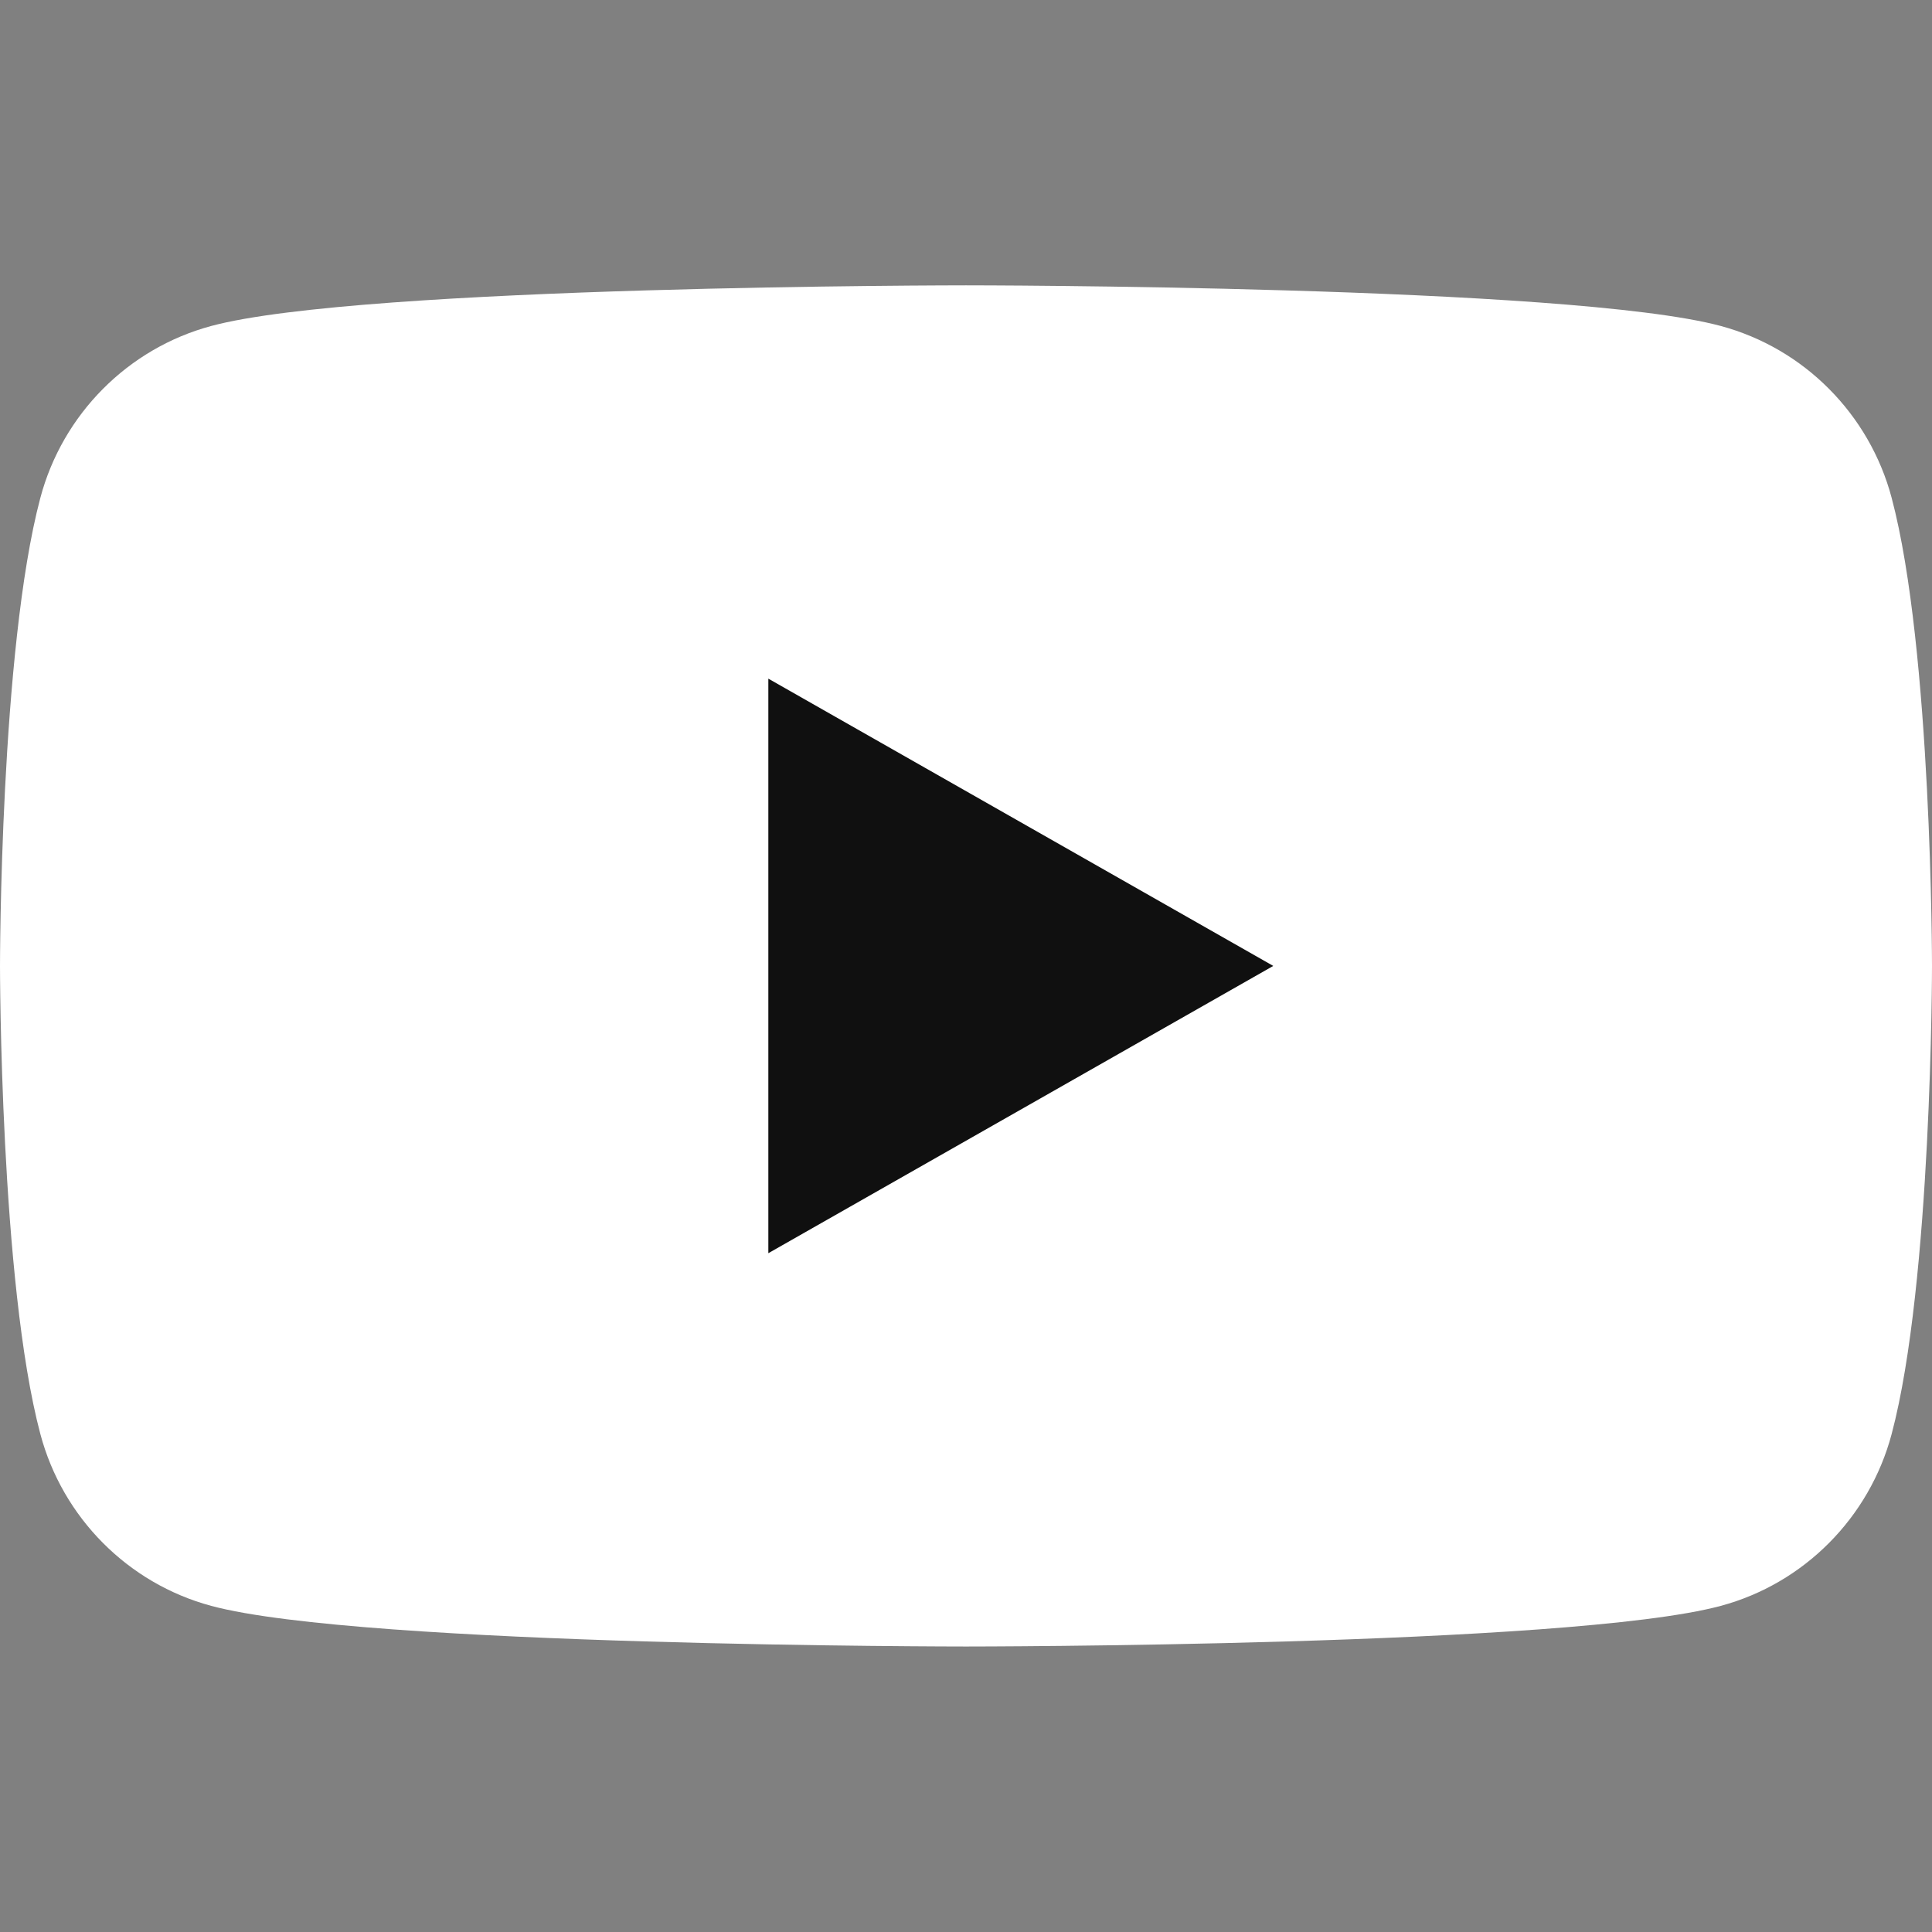
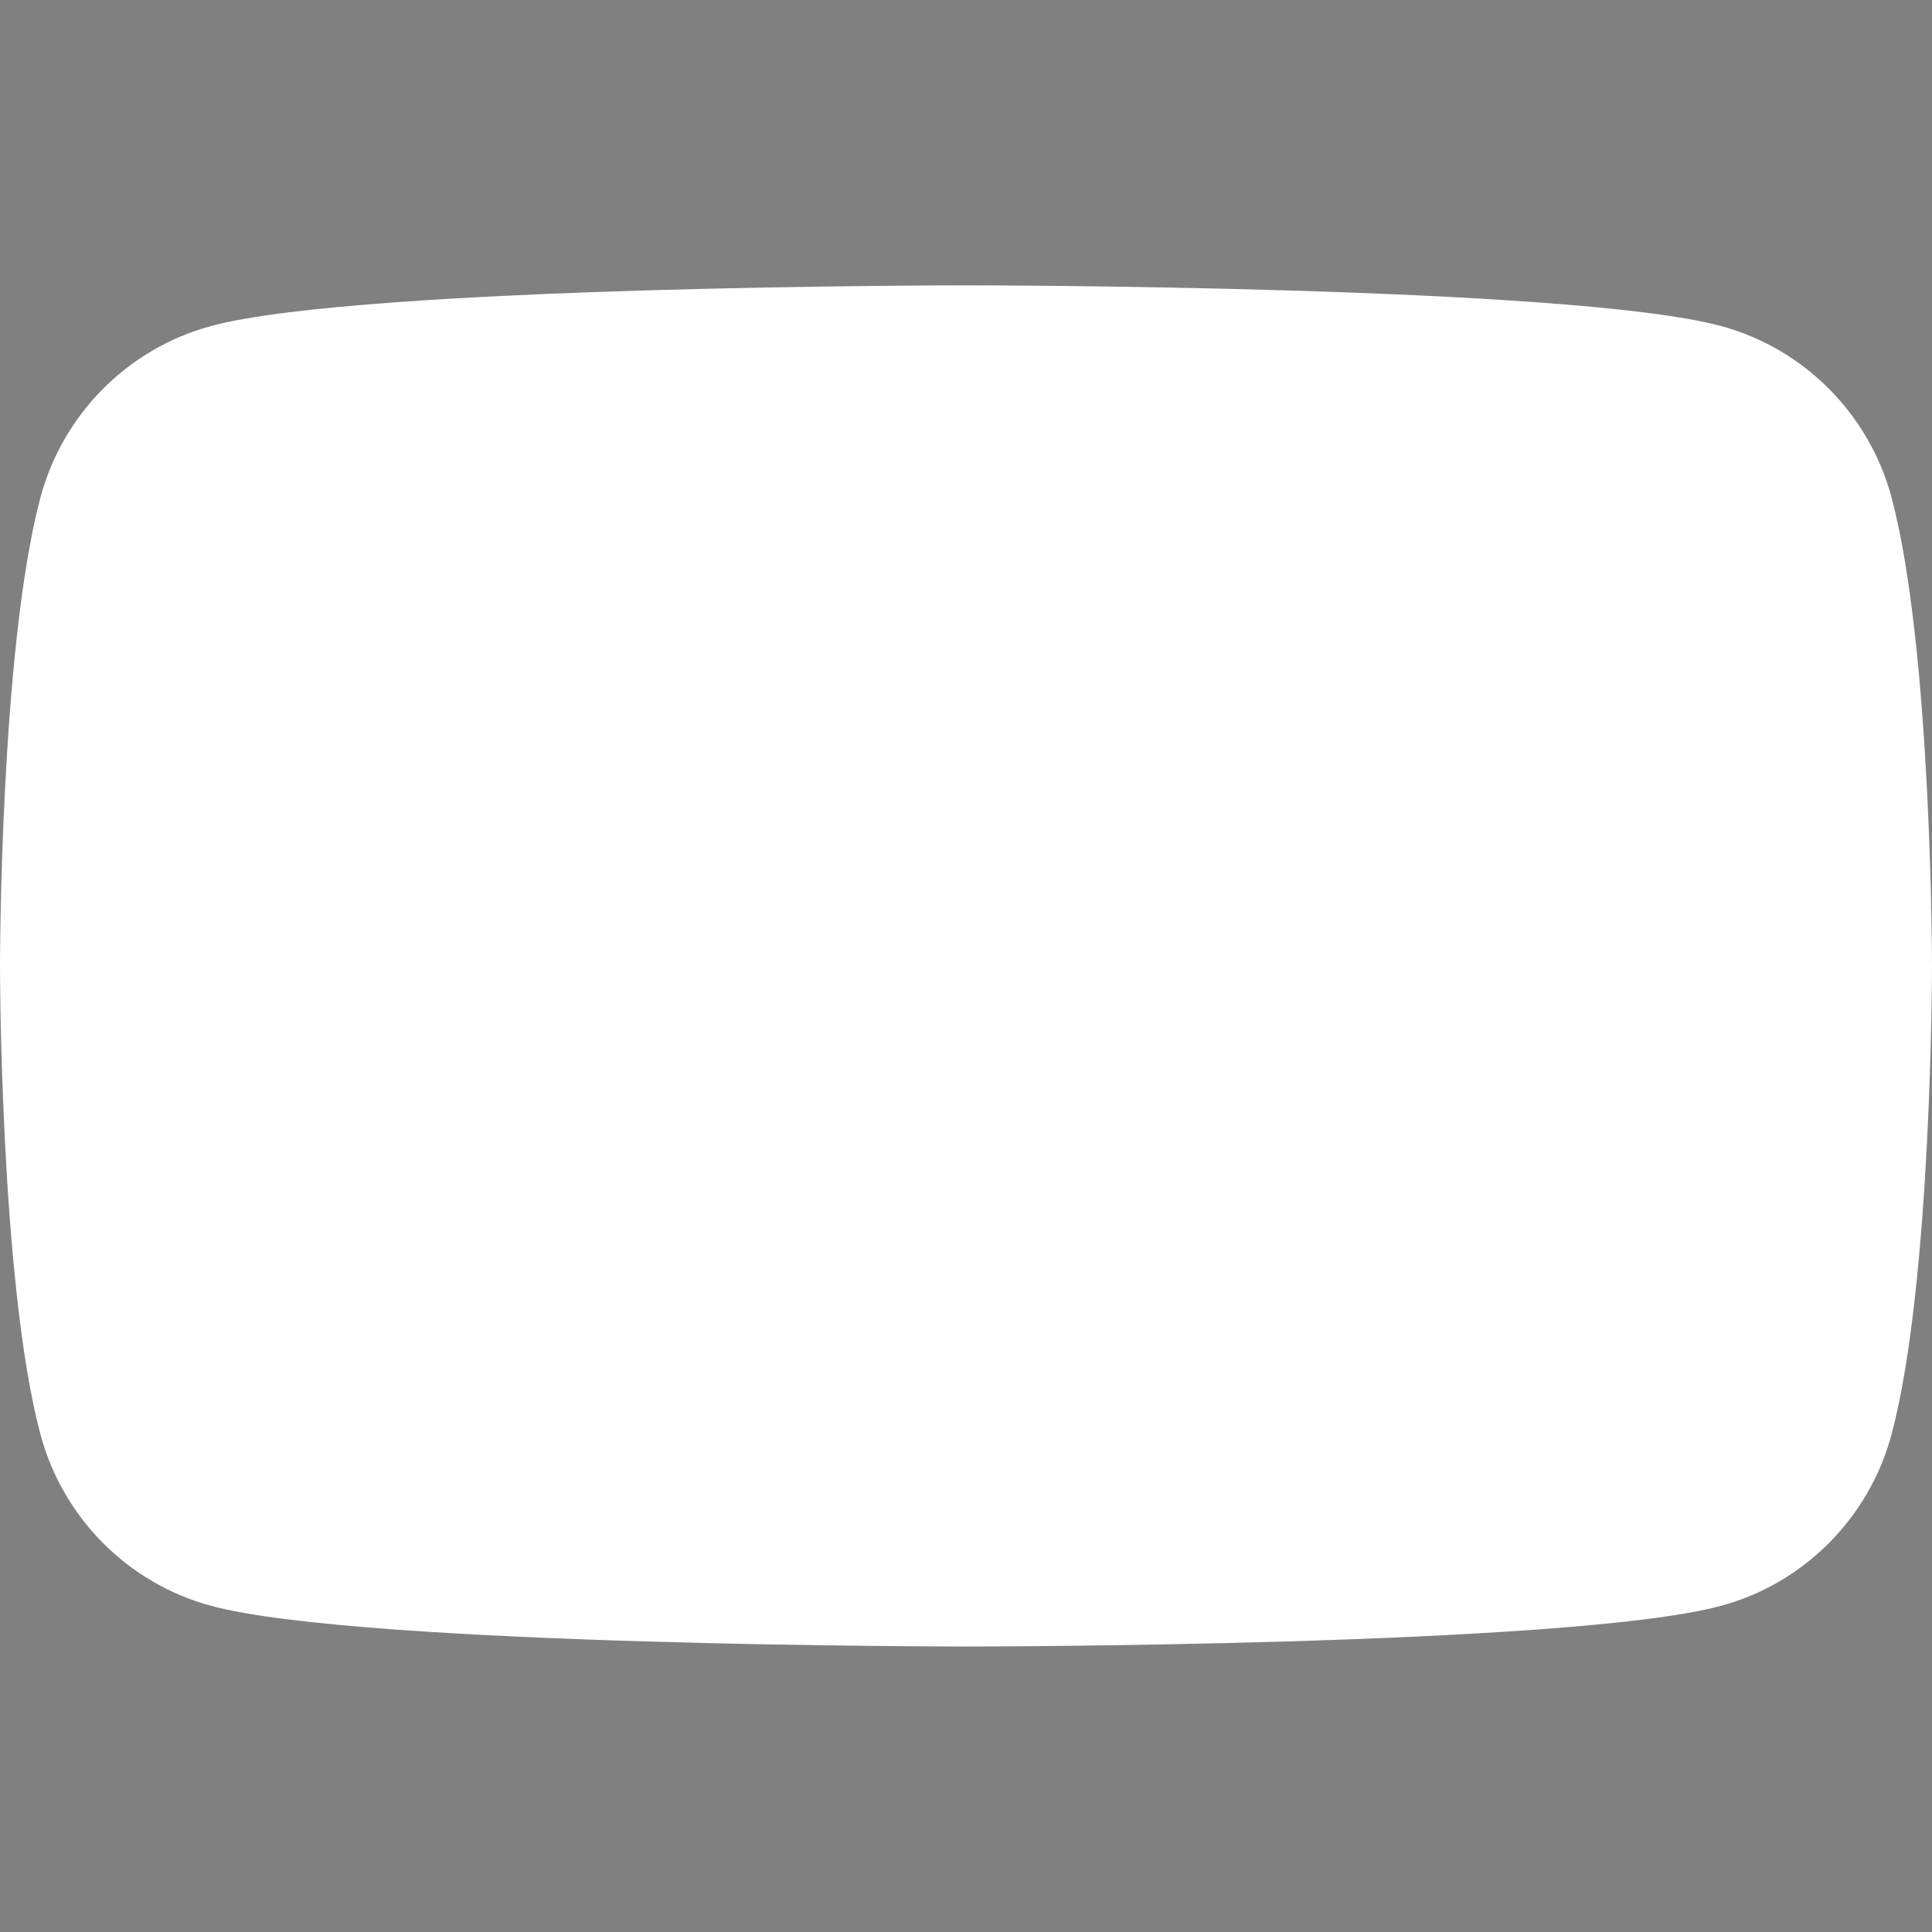
<svg xmlns="http://www.w3.org/2000/svg" width="26" height="26" viewBox="0 0 26 26" fill="none">
  <rect x="0" y="0" width="26" height="26" fill="#808080" stroke="none" />
  <path d="M25.457 6.7C25.158 5.574 24.277 4.688 23.158 4.387C21.13 3.84 13 3.84 13 3.84C13 3.84 4.87 3.84 2.842 4.387C1.723 4.688 0.842 5.574 0.543 6.7C0 8.741 0 12.999 0 12.999C0 12.999 0 17.257 0.543 19.298C0.842 20.424 1.723 21.31 2.842 21.611C4.87 22.158 13 22.158 13 22.158C13 22.158 21.13 22.158 23.158 21.611C24.277 21.31 25.158 20.424 25.457 19.298C26 17.257 26 12.999 26 12.999C26 12.999 26 8.741 25.457 6.7Z" fill="white" />
-   <path d="M10.34 16.865L17.135 12.999L10.34 9.133V16.865Z" fill="#101010" />
</svg>